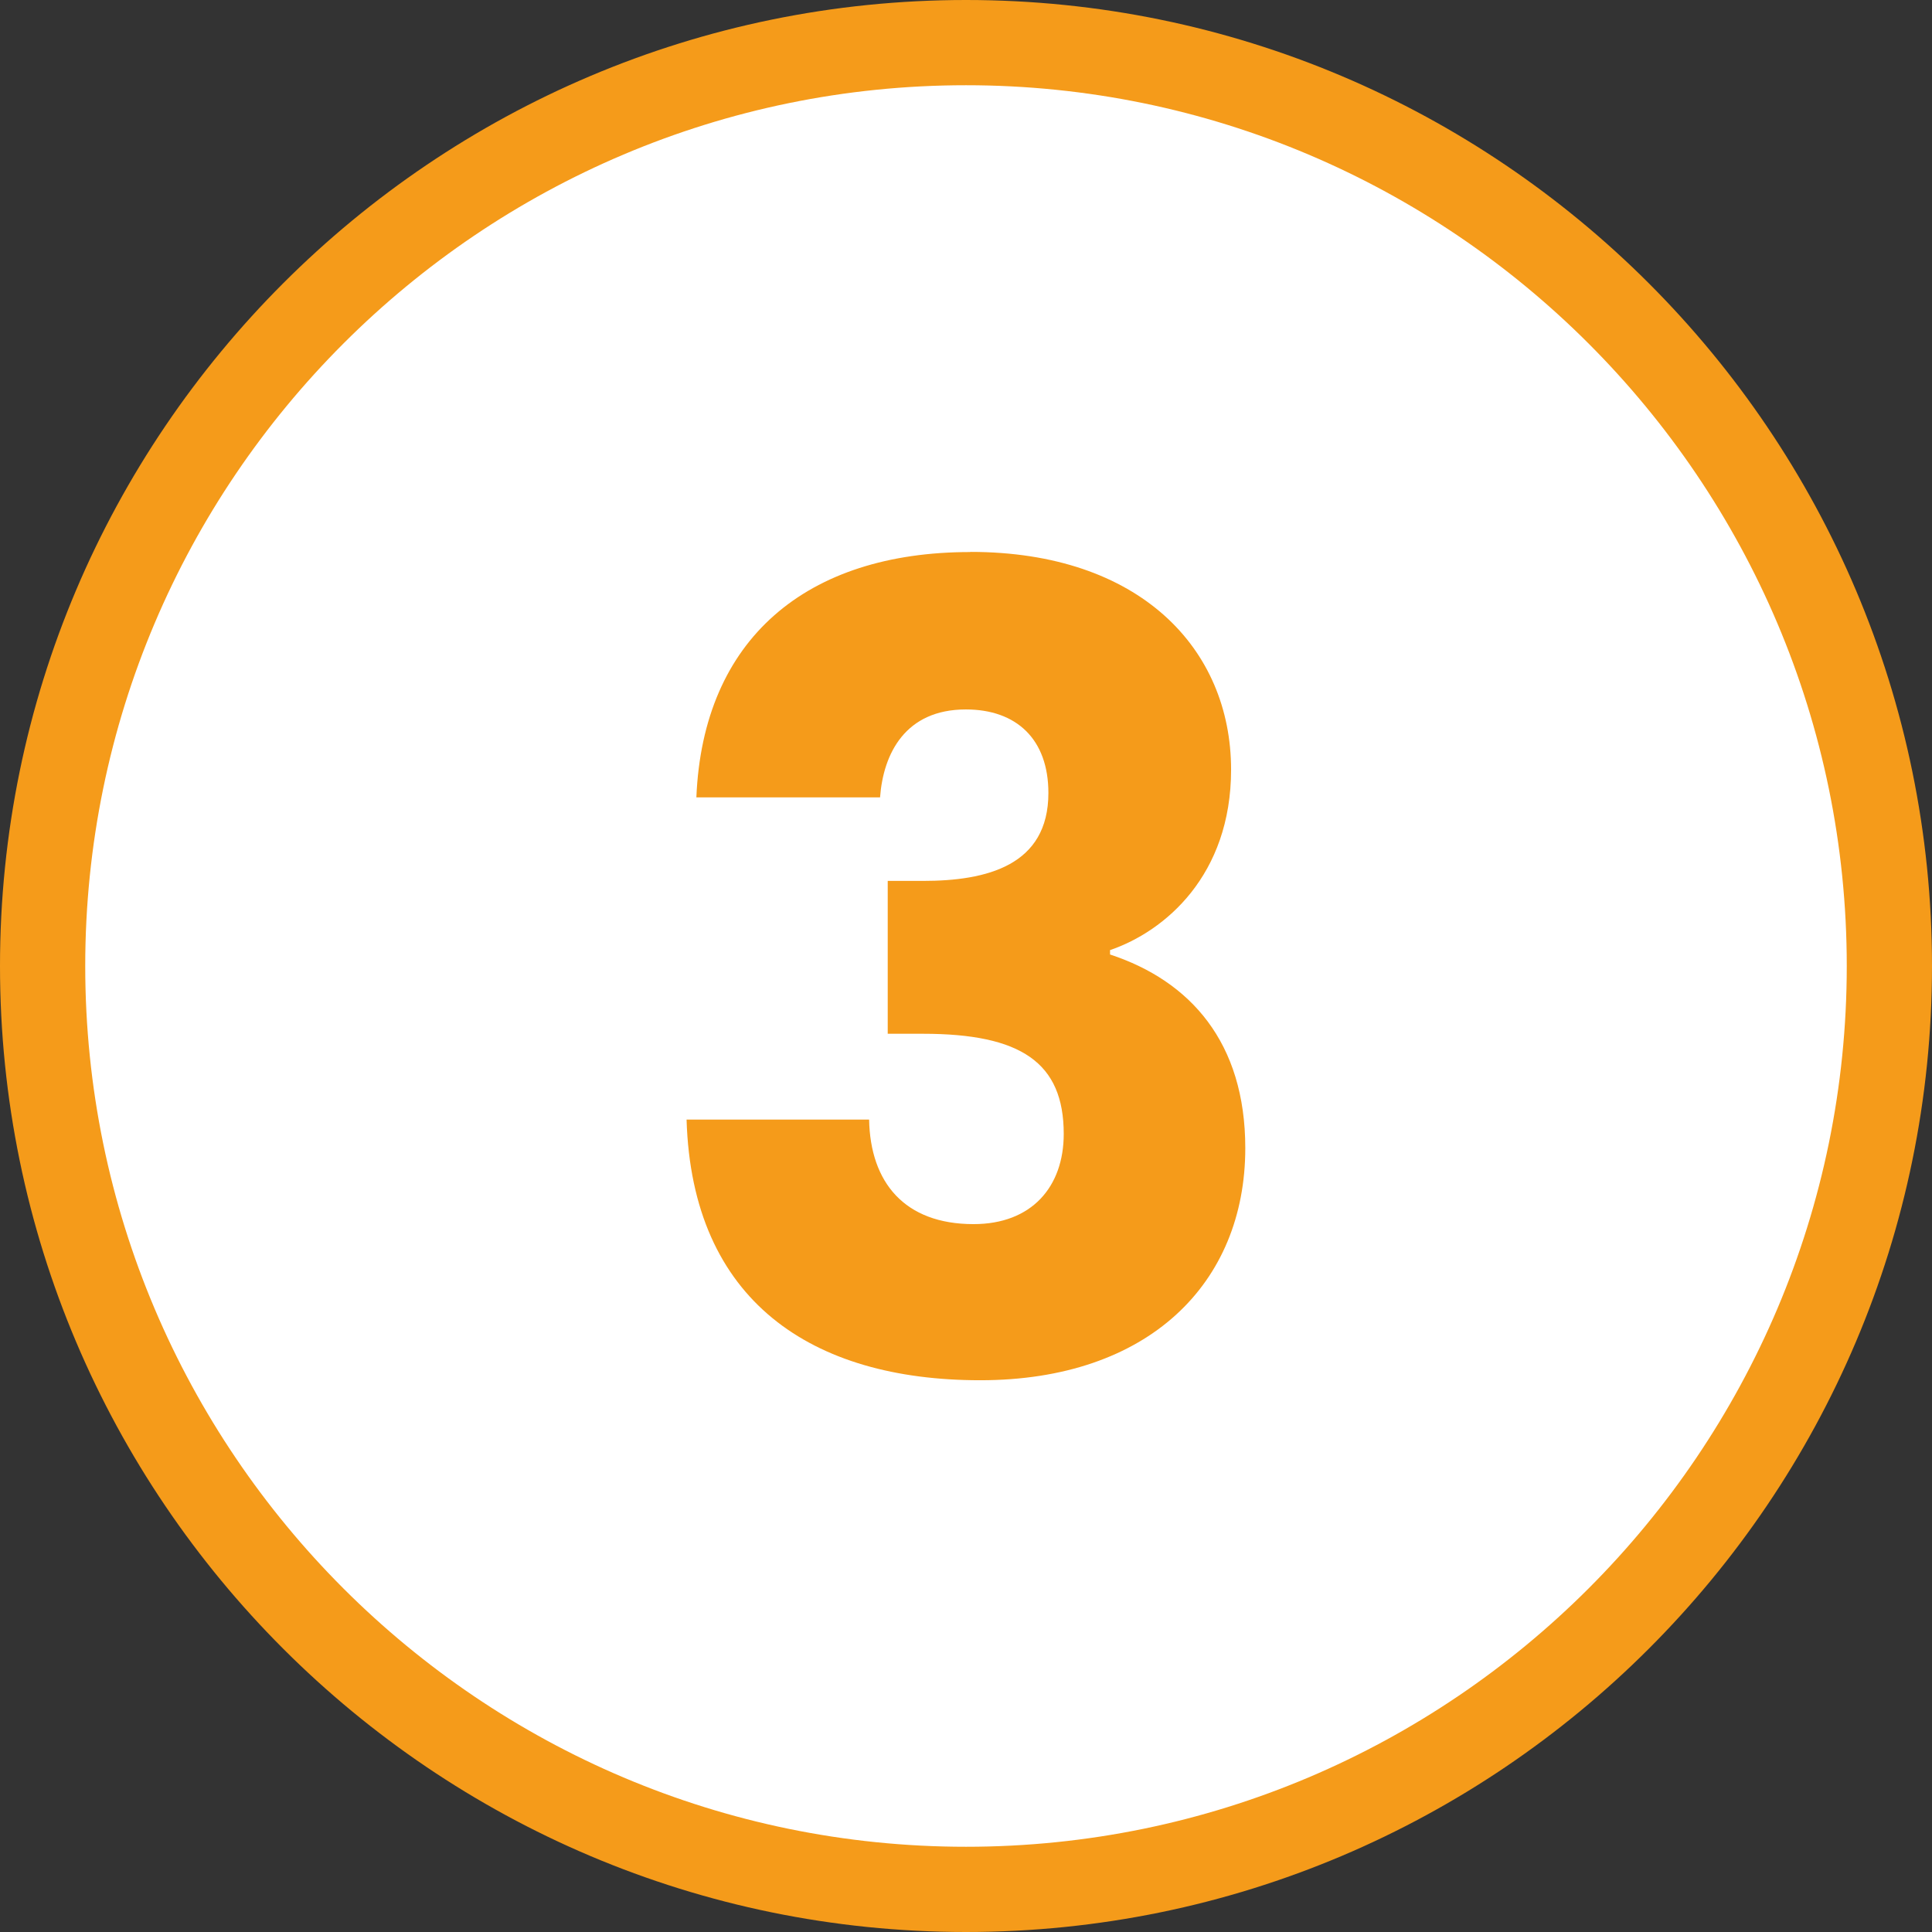
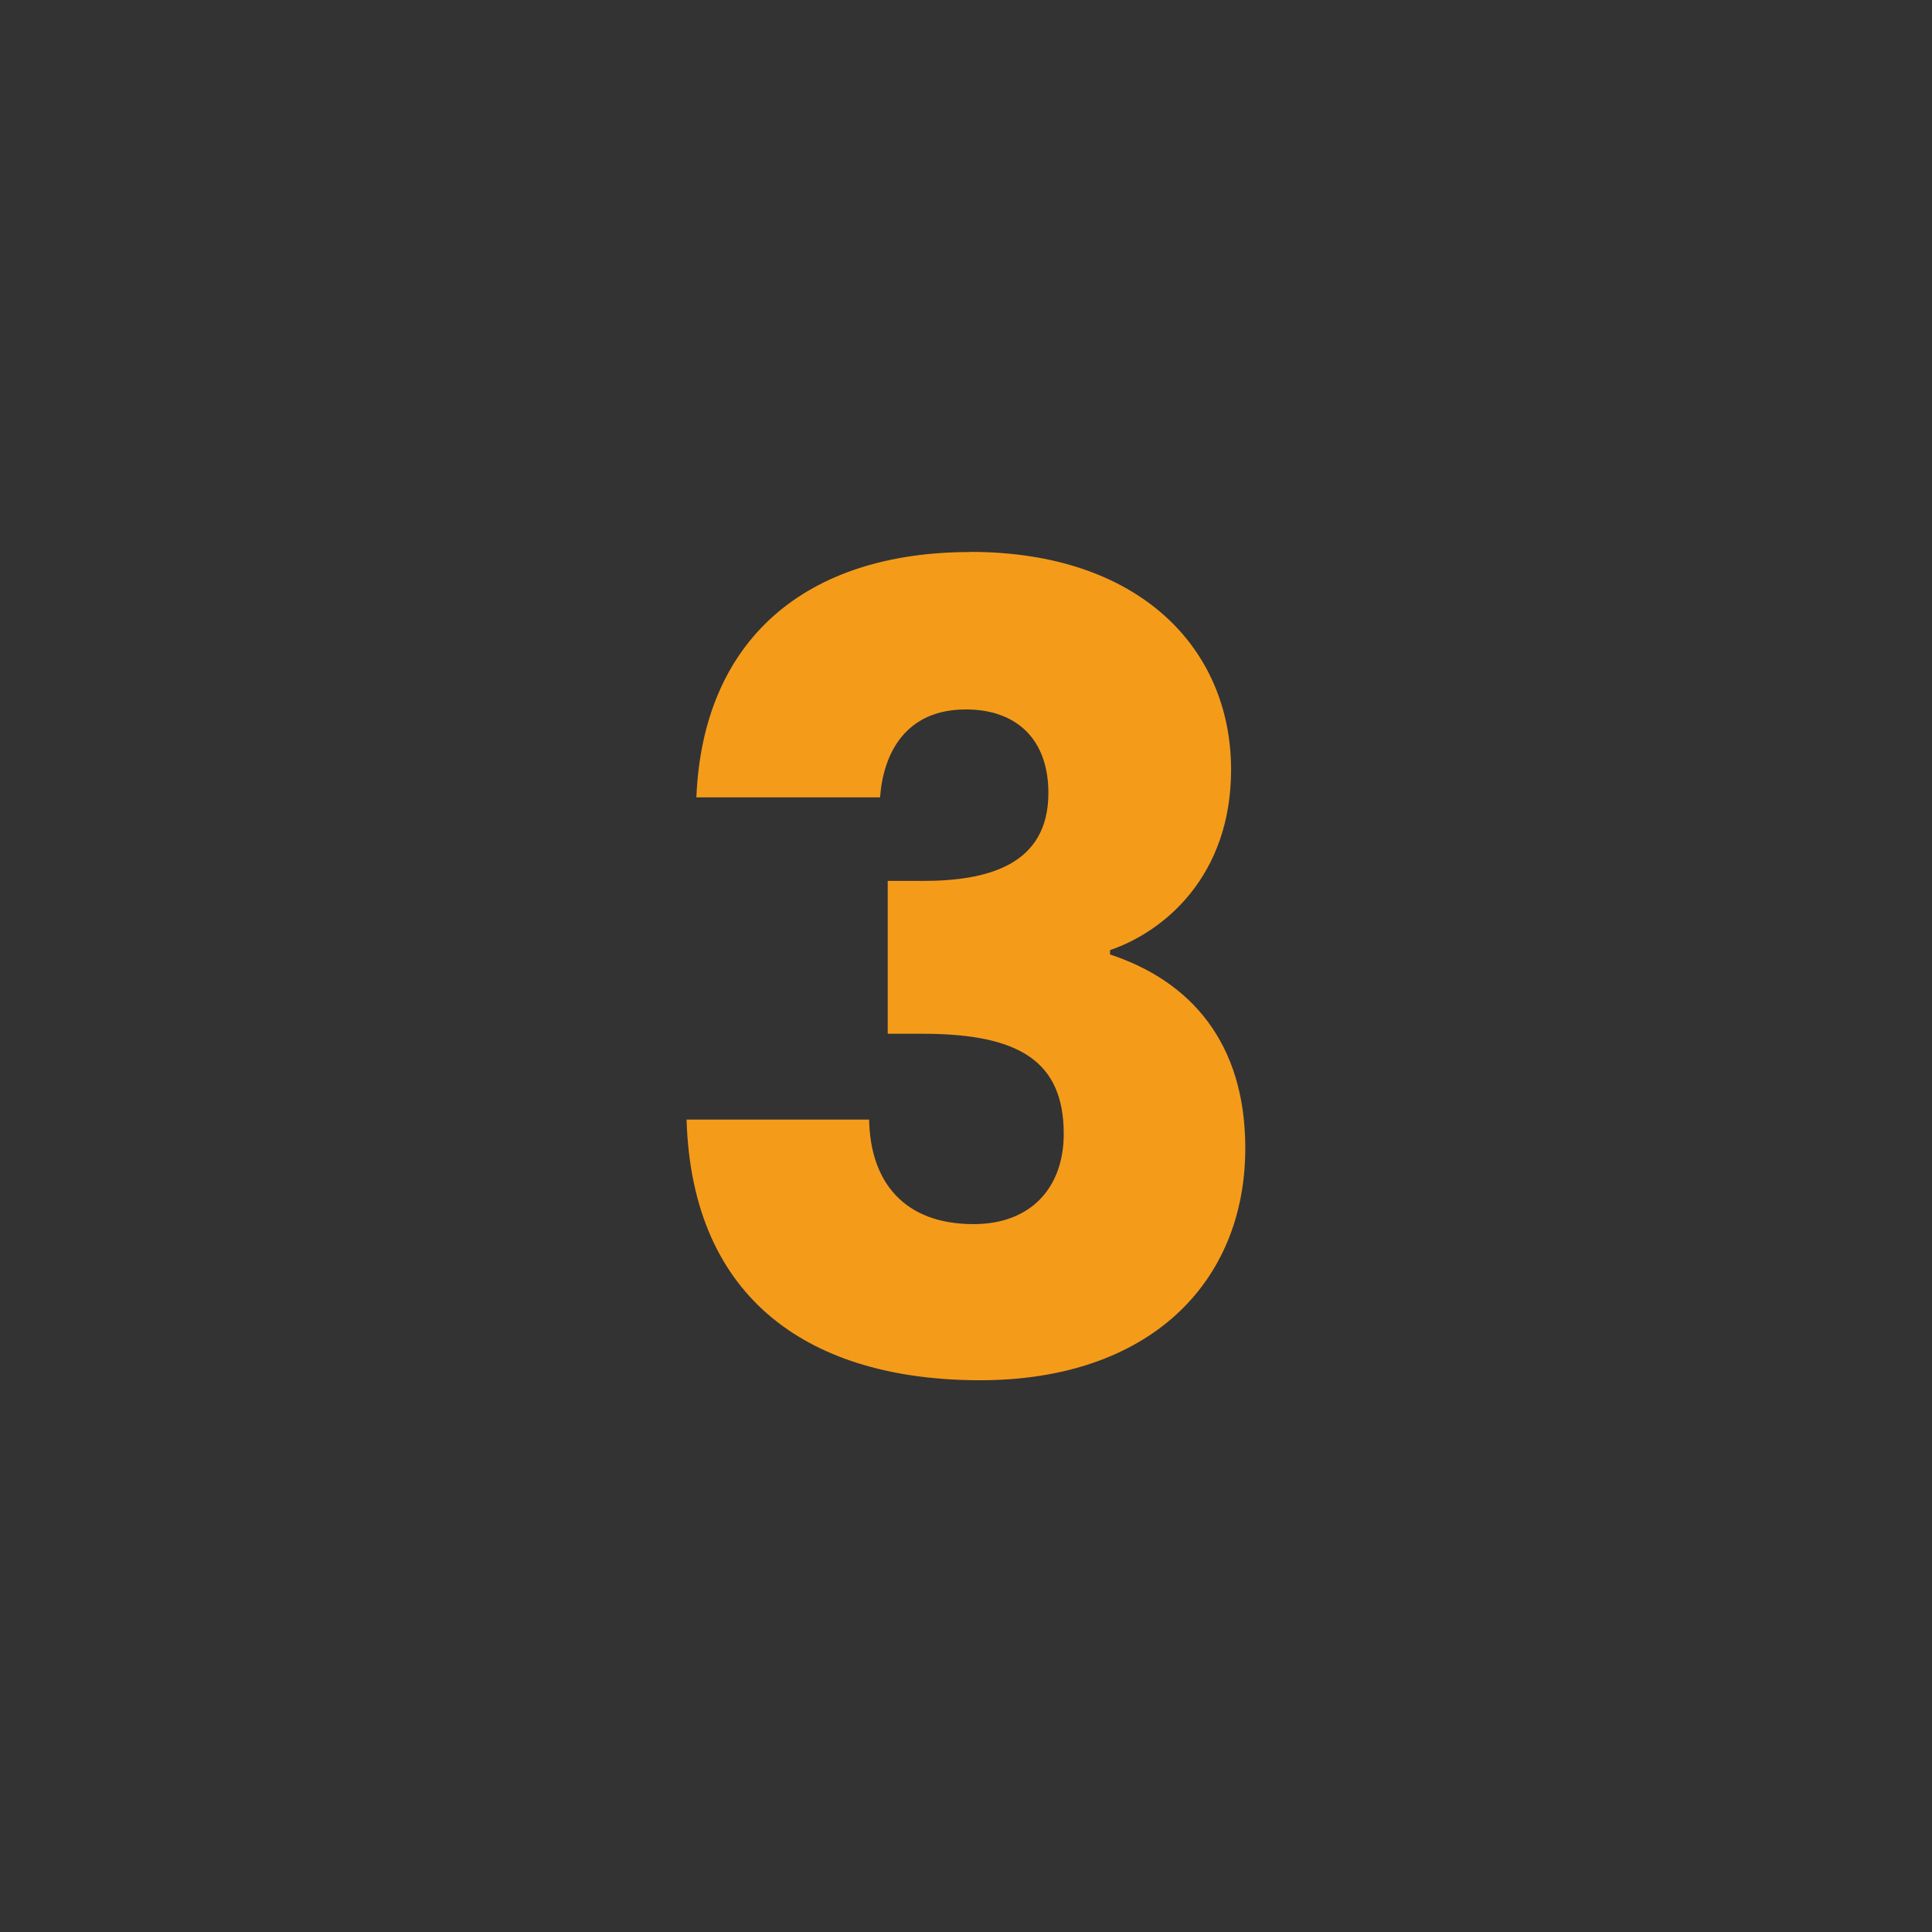
<svg xmlns="http://www.w3.org/2000/svg" id="Camada_2" data-name="Camada 2" viewBox="0 0 136 136">
  <rect x="0" y="0" width="136" height="136" fill="#333333" stroke="none" />
  <defs>
    <style>      .cls-1 {        fill: #fff;      }      .cls-2 {        fill: #f59b1a;      }    </style>
  </defs>
  <g id="Camada_1-2" data-name="Camada 1">
    <g>
      <g>
-         <circle class="cls-1" cx="68" cy="68" r="65" />
-         <path class="cls-2" d="m68,136C30.5,136,0,105.5,0,68S30.5,0,68,0s68,30.5,68,68-30.5,68-68,68Zm0-130C33.81,6,6,33.81,6,68s27.81,62,62,62,62-27.81,62-62S102.19,6,68,6Z" />
-       </g>
+         </g>
      <path class="cls-2" d="m68.31,38.85c11.92,0,18.35,6.81,18.35,15.33,0,7.43-4.65,11.38-8.52,12.7v.31c5.65,1.86,9.52,6.19,9.52,13.63,0,9.52-6.81,16.34-18.66,16.34s-20.29-5.57-20.67-18.35h12.85c.08,4.41,2.48,7.36,7.35,7.36,4.1,0,6.35-2.63,6.35-6.35,0-5.03-3.02-7.05-9.91-7.05h-2.48v-10.76h2.48c4.49,0,8.83-1.08,8.83-6.19,0-3.79-2.25-5.88-5.81-5.88-4.26,0-5.81,3.1-6.04,6.19h-12.93c.46-11.15,7.74-17.27,19.28-17.27Z" />
    </g>
  </g>
</svg>